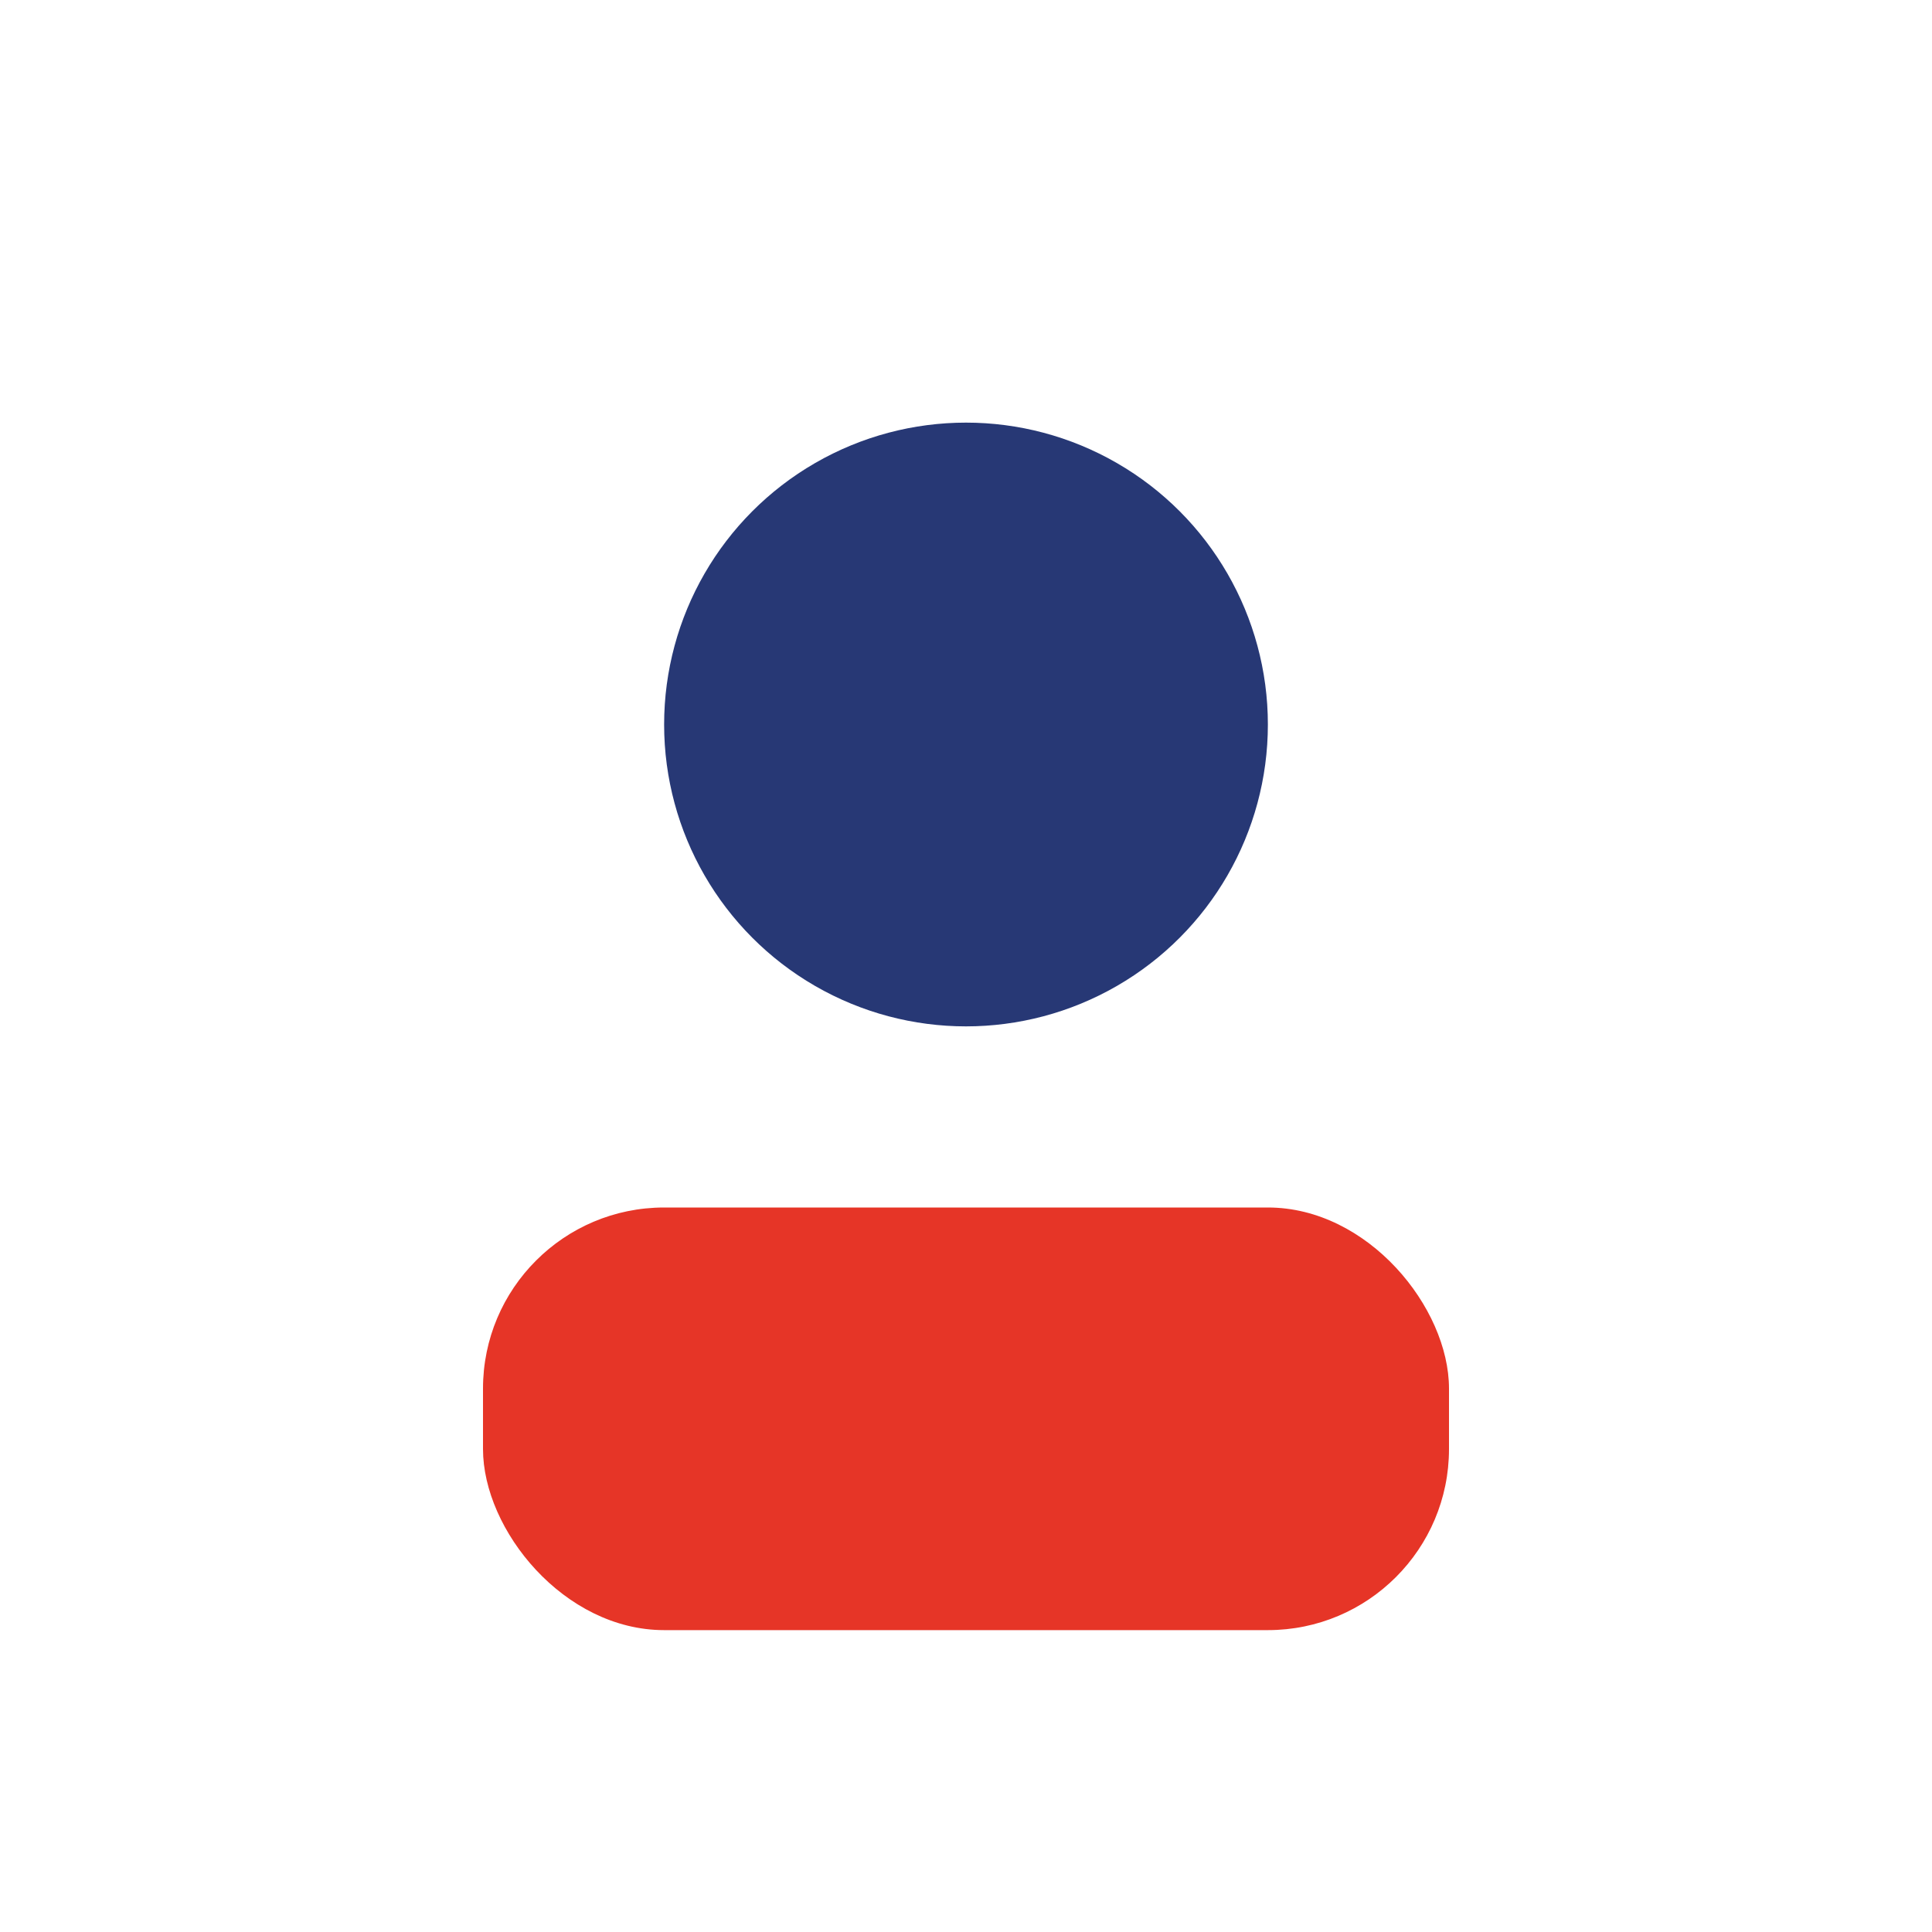
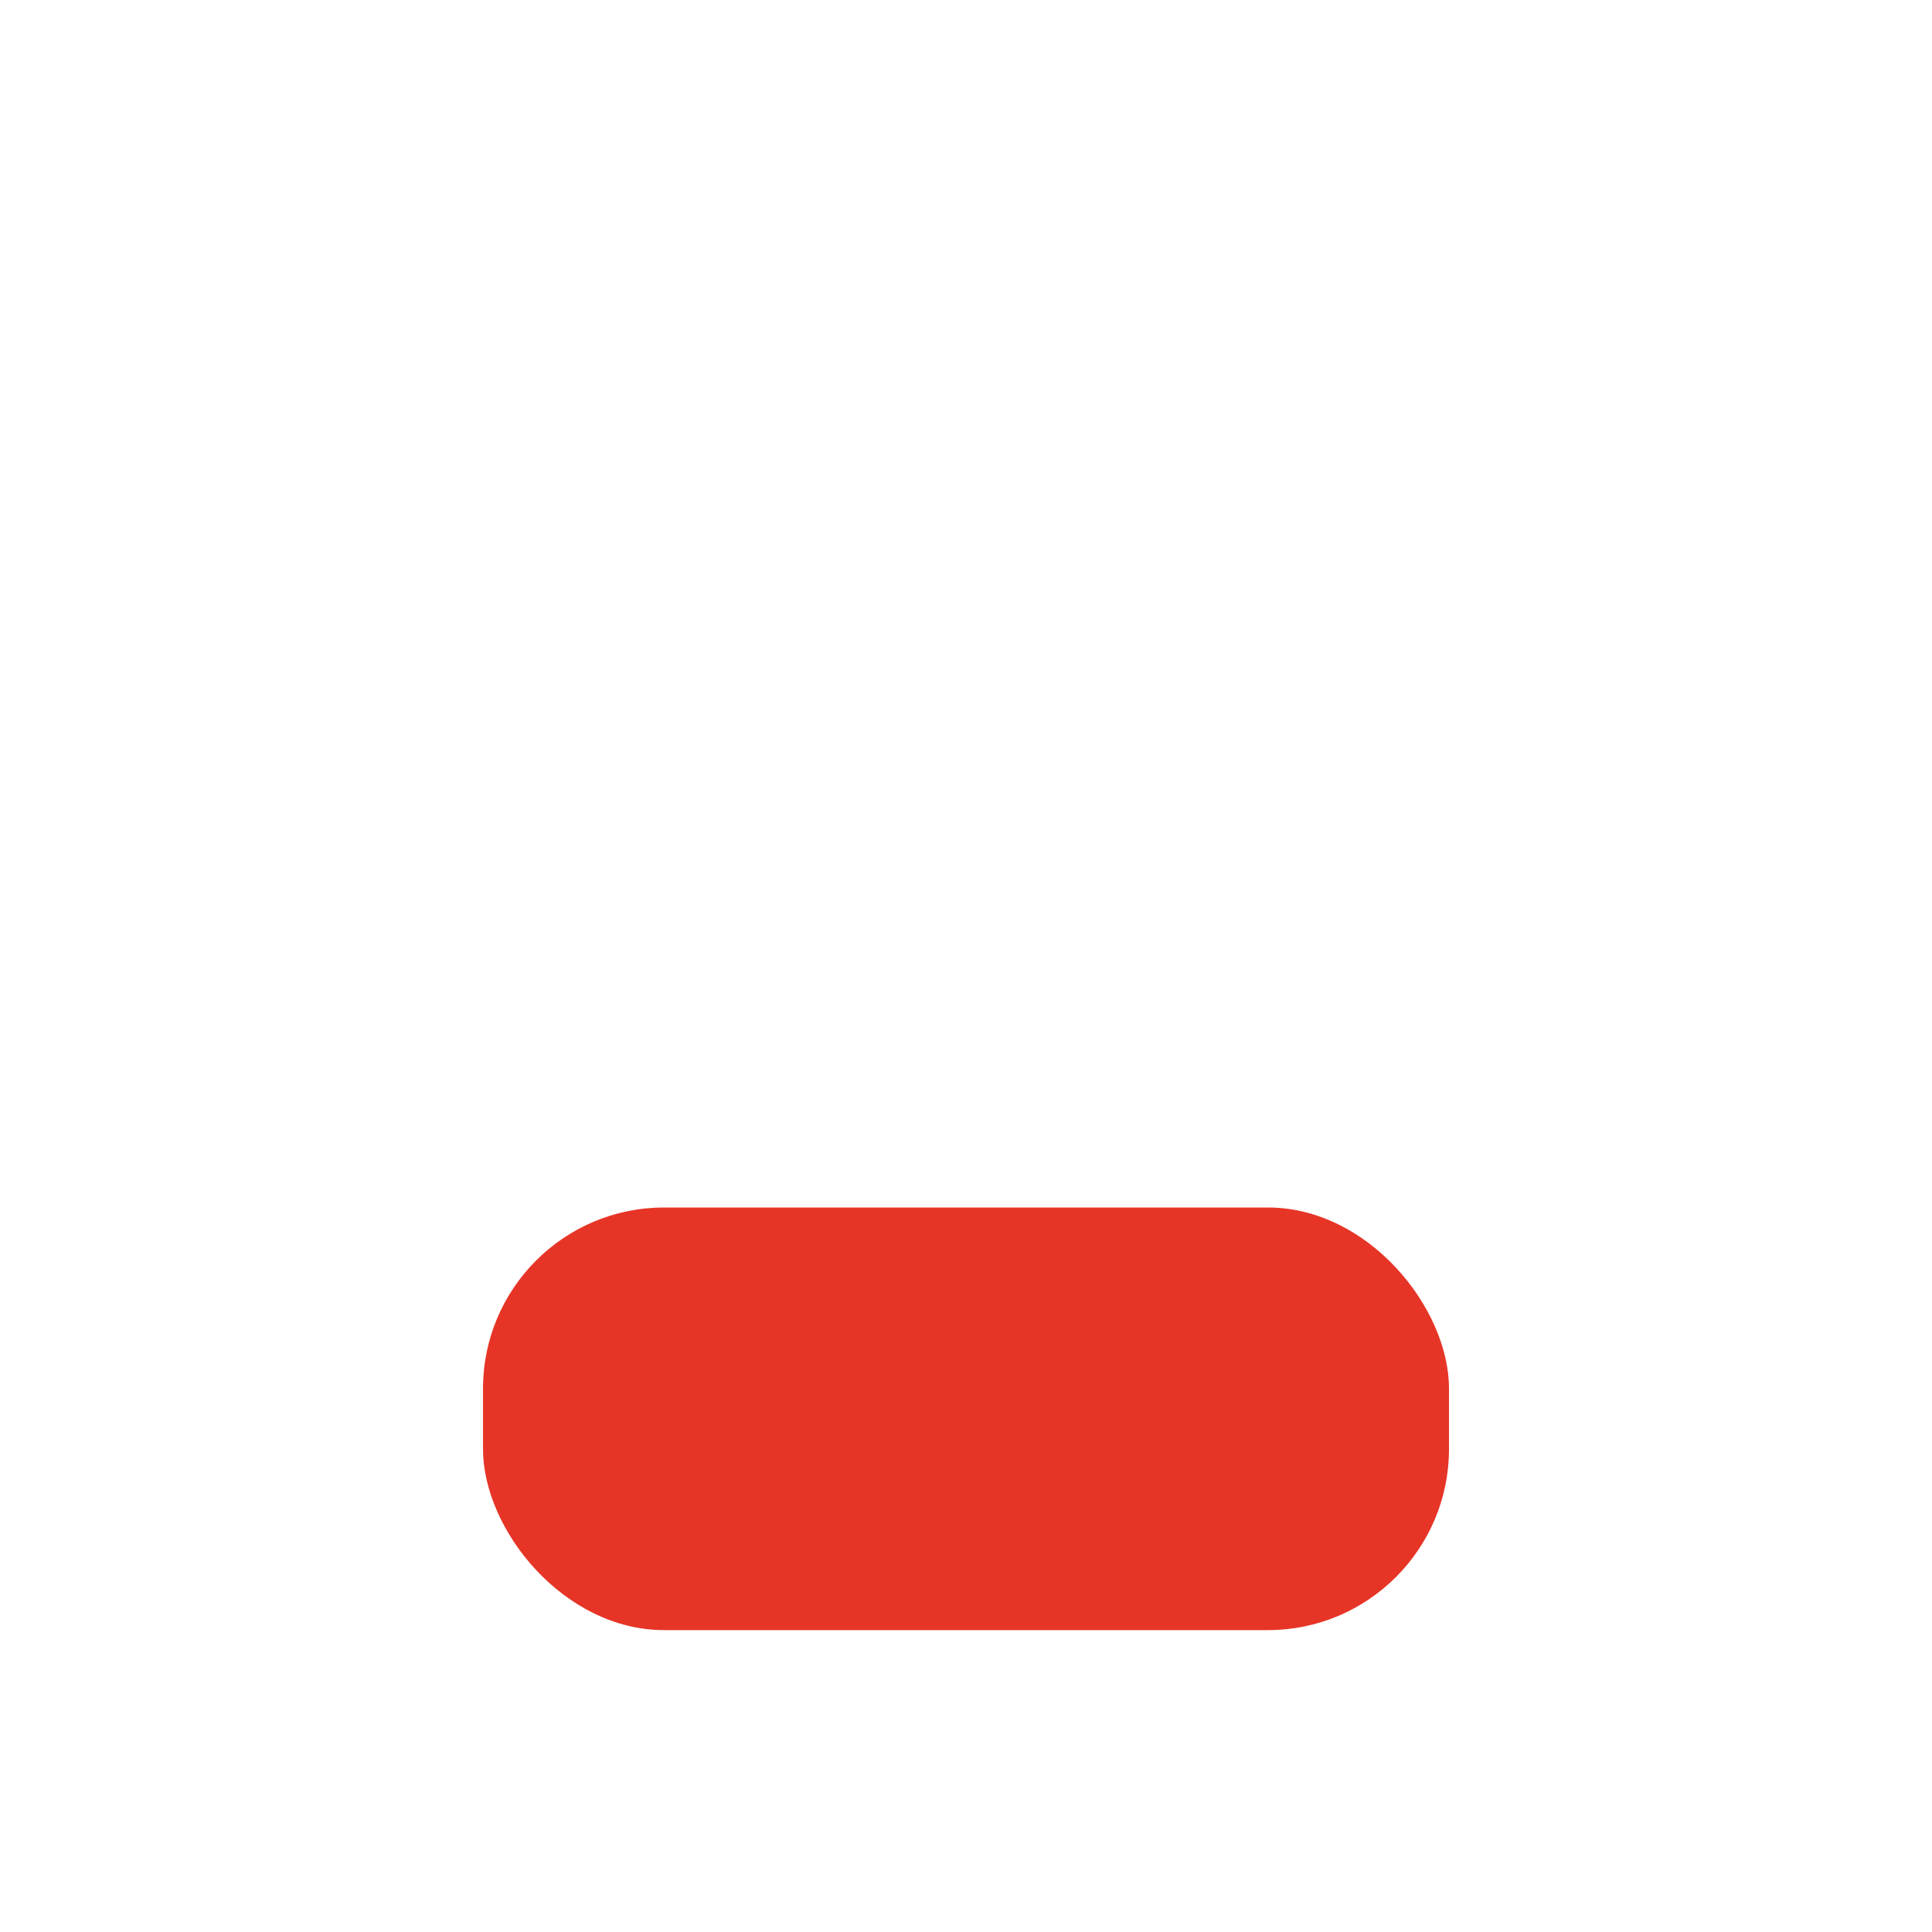
<svg xmlns="http://www.w3.org/2000/svg" width="32" height="32" viewBox="0 0 32 32">
-   <circle cx="16" cy="12" r="5" fill="#273875" />
  <rect x="8" y="20" width="16" height="7" rx="3" fill="#E63527" />
</svg>